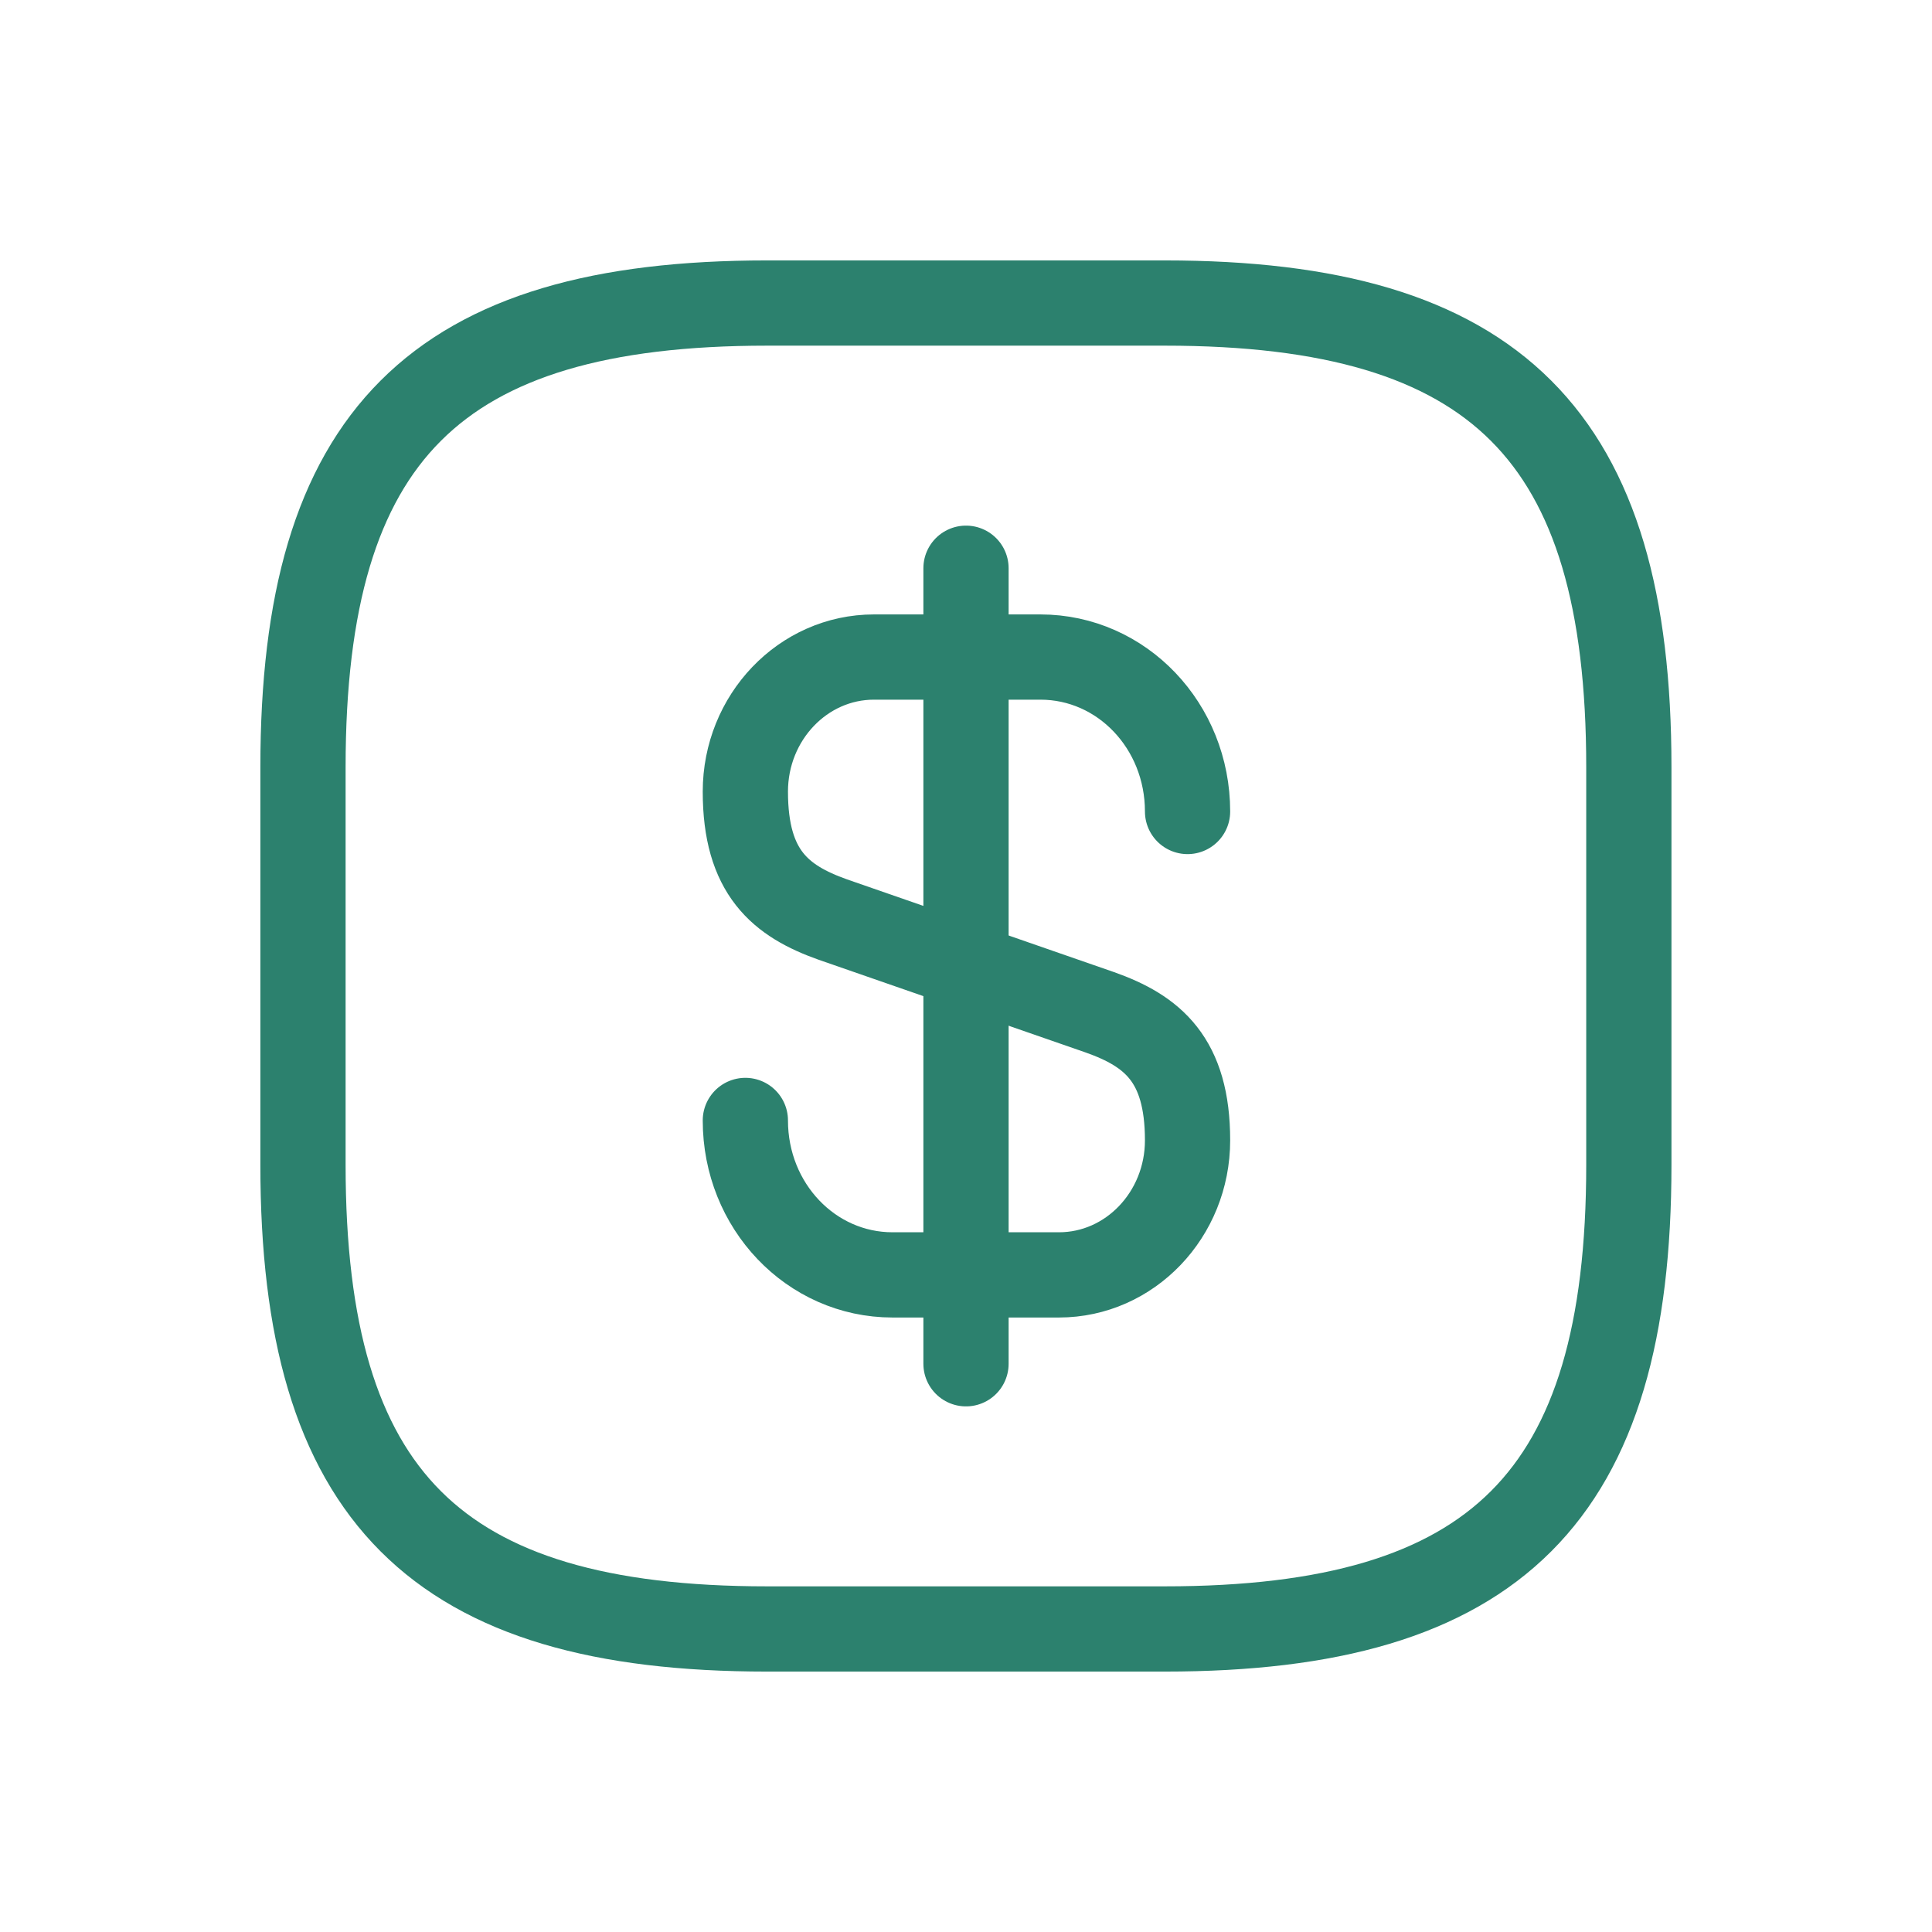
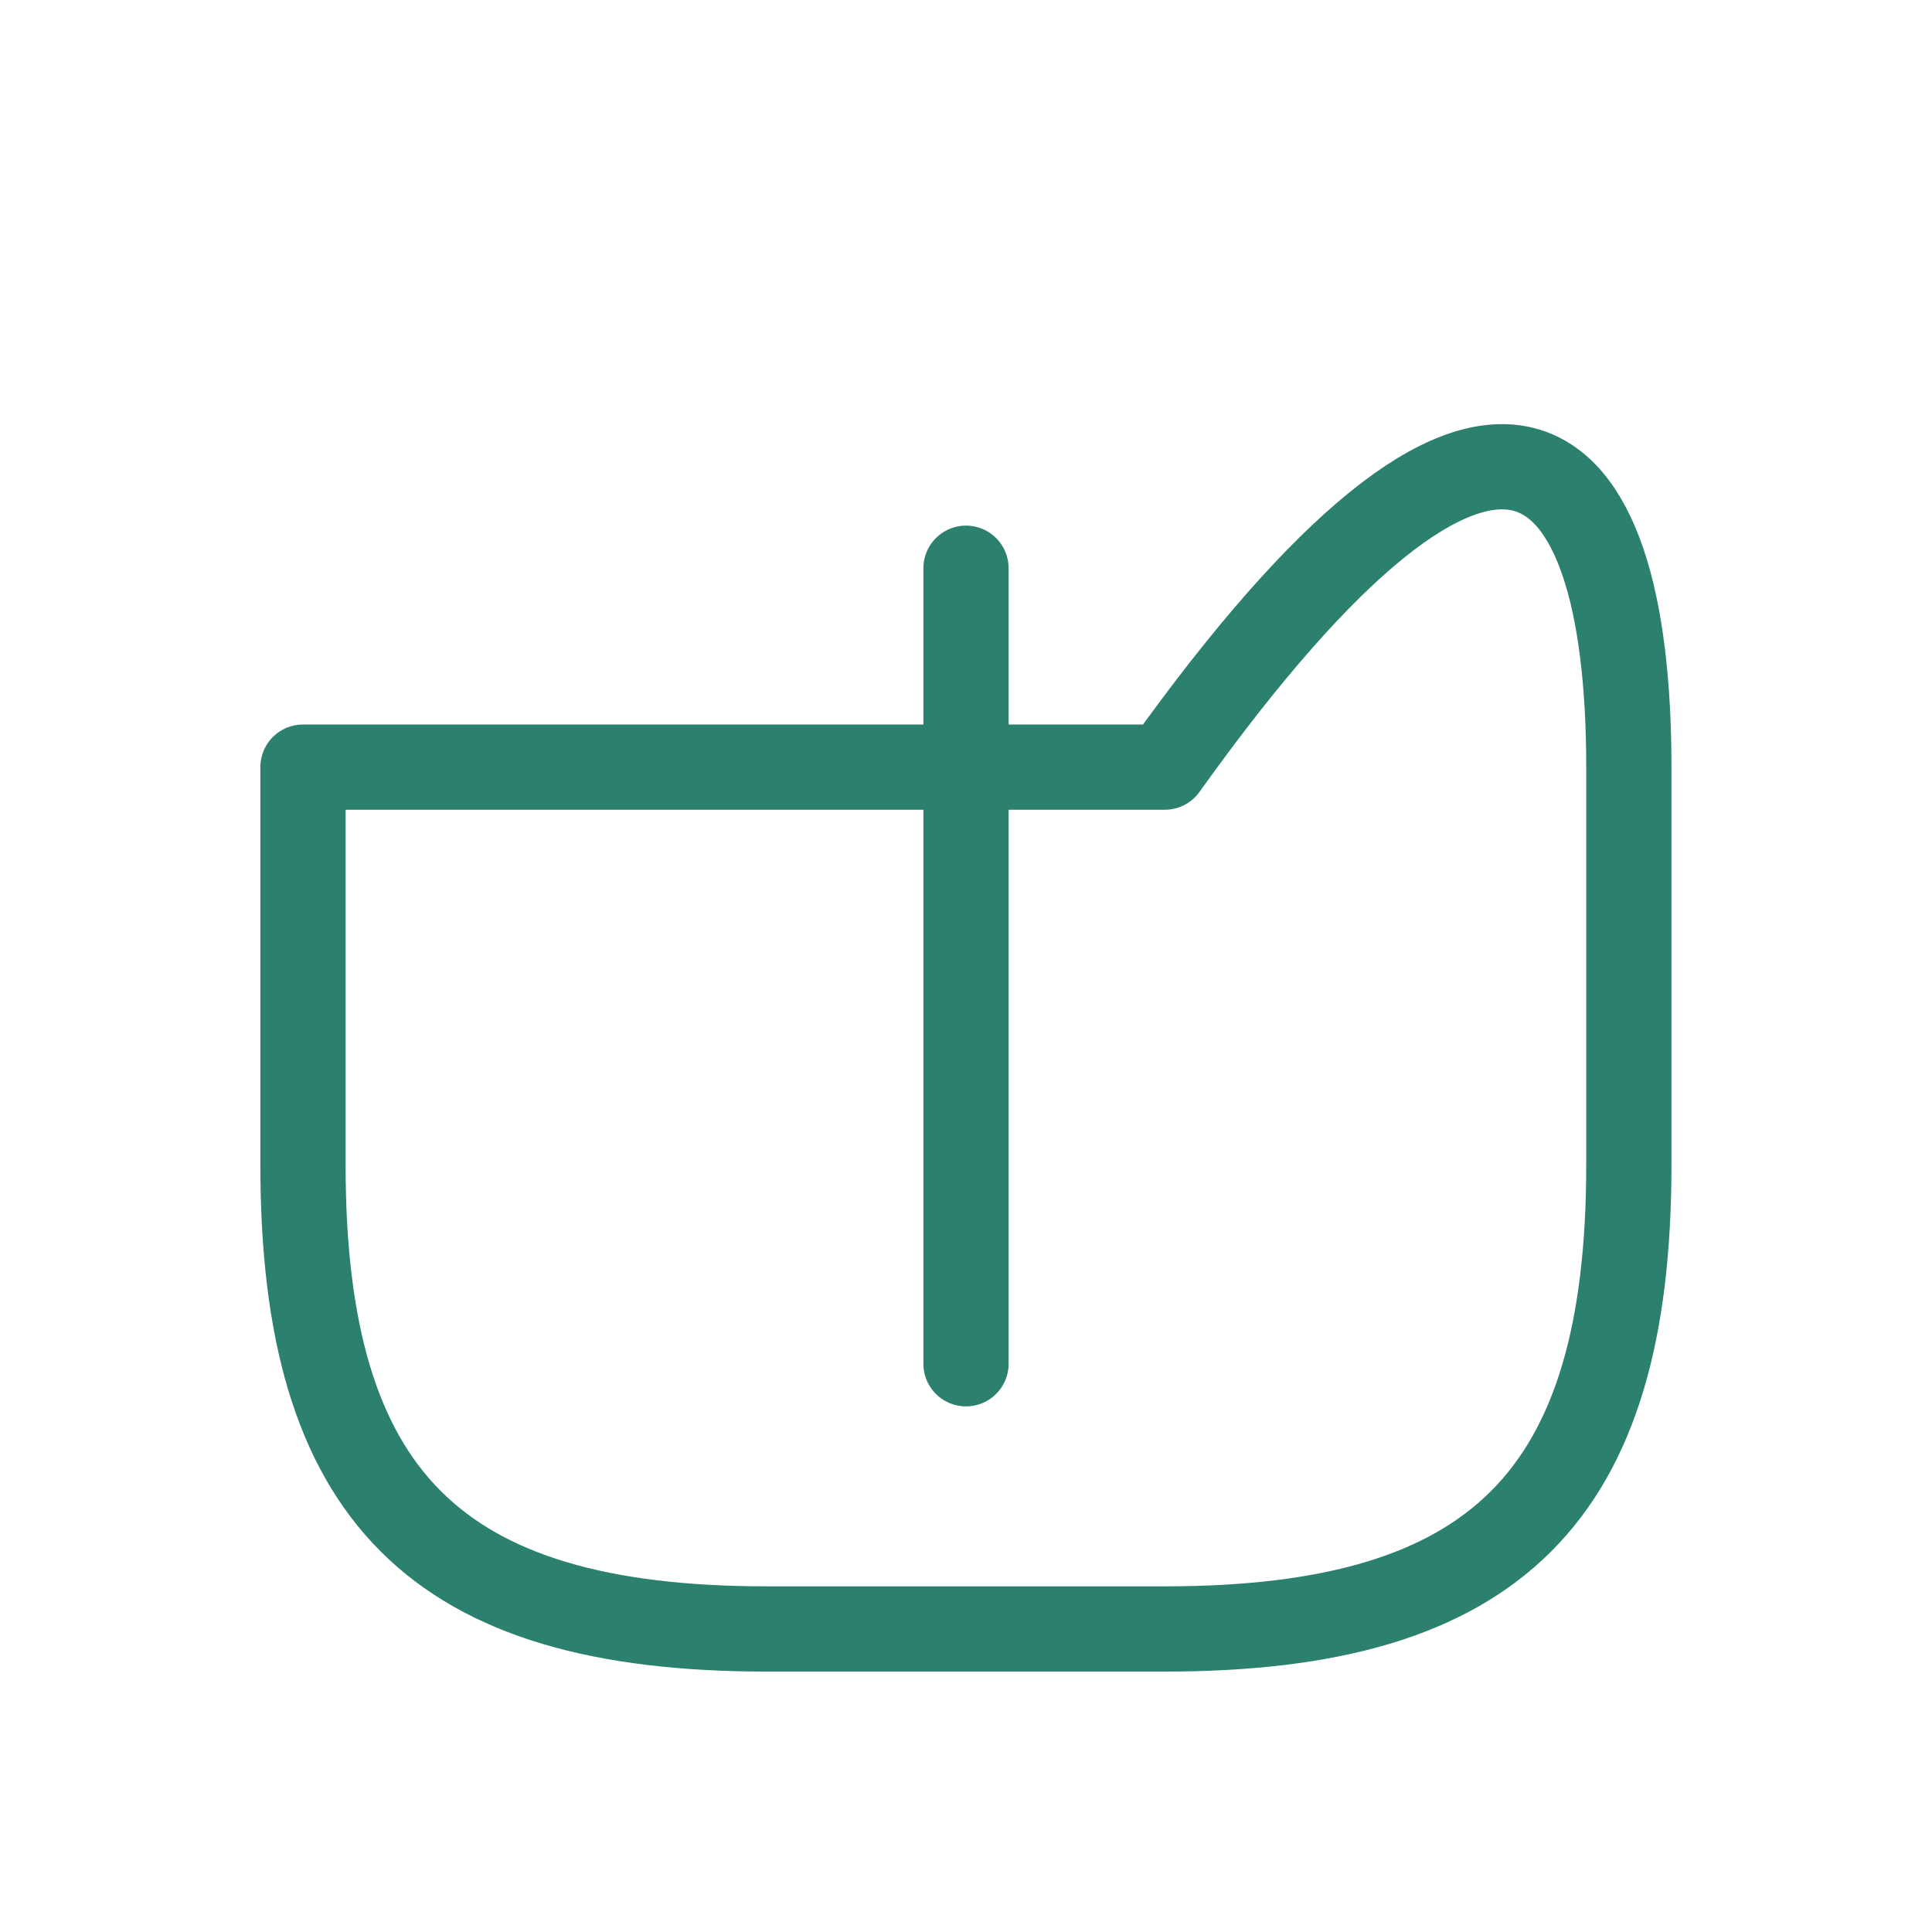
<svg xmlns="http://www.w3.org/2000/svg" width="34" height="34" viewBox="0 0 34 34" fill="none">
-   <path d="M13.117 19.718C13.117 21.223 14.272 22.436 15.707 22.436H18.636C19.884 22.436 20.899 21.375 20.899 20.068C20.899 18.645 20.28 18.143 19.359 17.816L14.657 16.183C13.736 15.856 13.117 15.355 13.117 13.931C13.117 12.625 14.132 11.563 15.38 11.563H18.309C19.744 11.563 20.899 12.776 20.899 14.281" stroke="#2C816E" stroke-width="1.5" stroke-linecap="round" stroke-linejoin="round" />
  <path d="M17 10V24" stroke="#2C816E" stroke-width="1.5" stroke-linecap="round" stroke-linejoin="round" />
-   <path d="M20.499 28.667H13.499C7.665 28.667 5.332 26.333 5.332 20.5V13.5C5.332 7.667 7.665 5.333 13.499 5.333H20.499C26.332 5.333 28.665 7.667 28.665 13.5V20.5C28.665 26.333 26.332 28.667 20.499 28.667Z" stroke="#2C816E" stroke-width="1.5" stroke-linecap="round" stroke-linejoin="round" />
+   <path d="M20.499 28.667H13.499C7.665 28.667 5.332 26.333 5.332 20.5V13.5H20.499C26.332 5.333 28.665 7.667 28.665 13.5V20.5C28.665 26.333 26.332 28.667 20.499 28.667Z" stroke="#2C816E" stroke-width="1.5" stroke-linecap="round" stroke-linejoin="round" />
</svg>